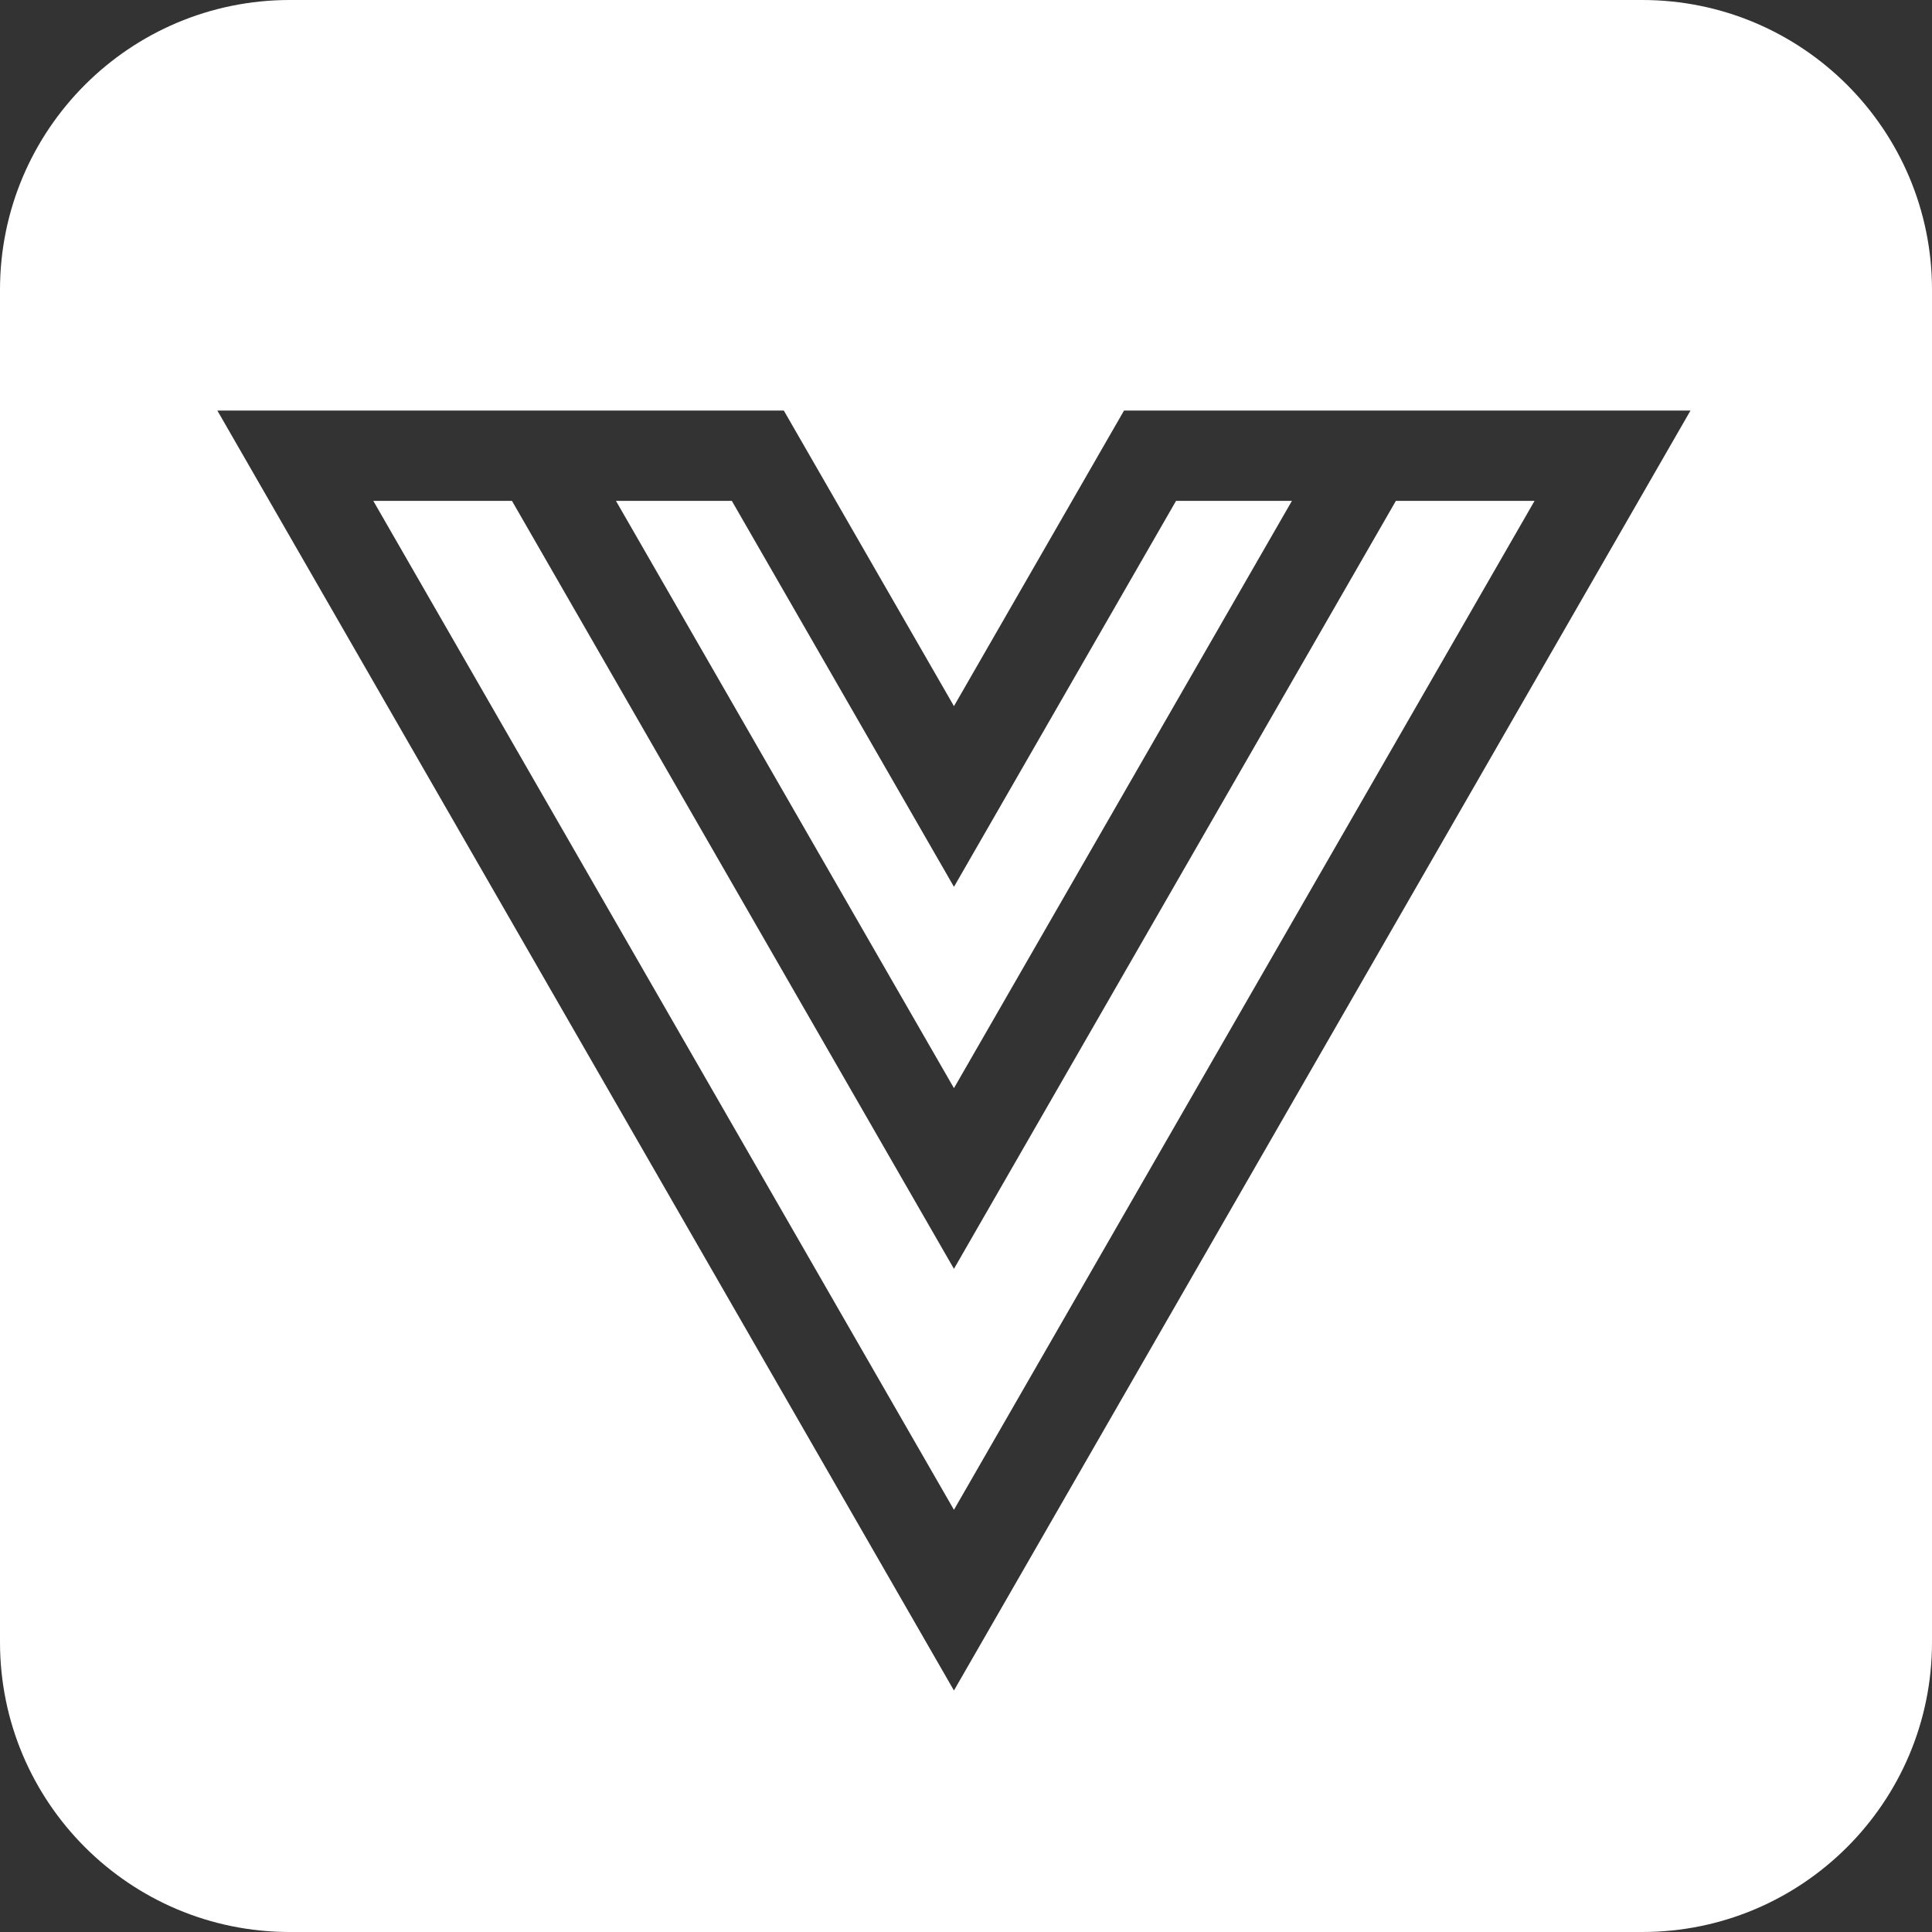
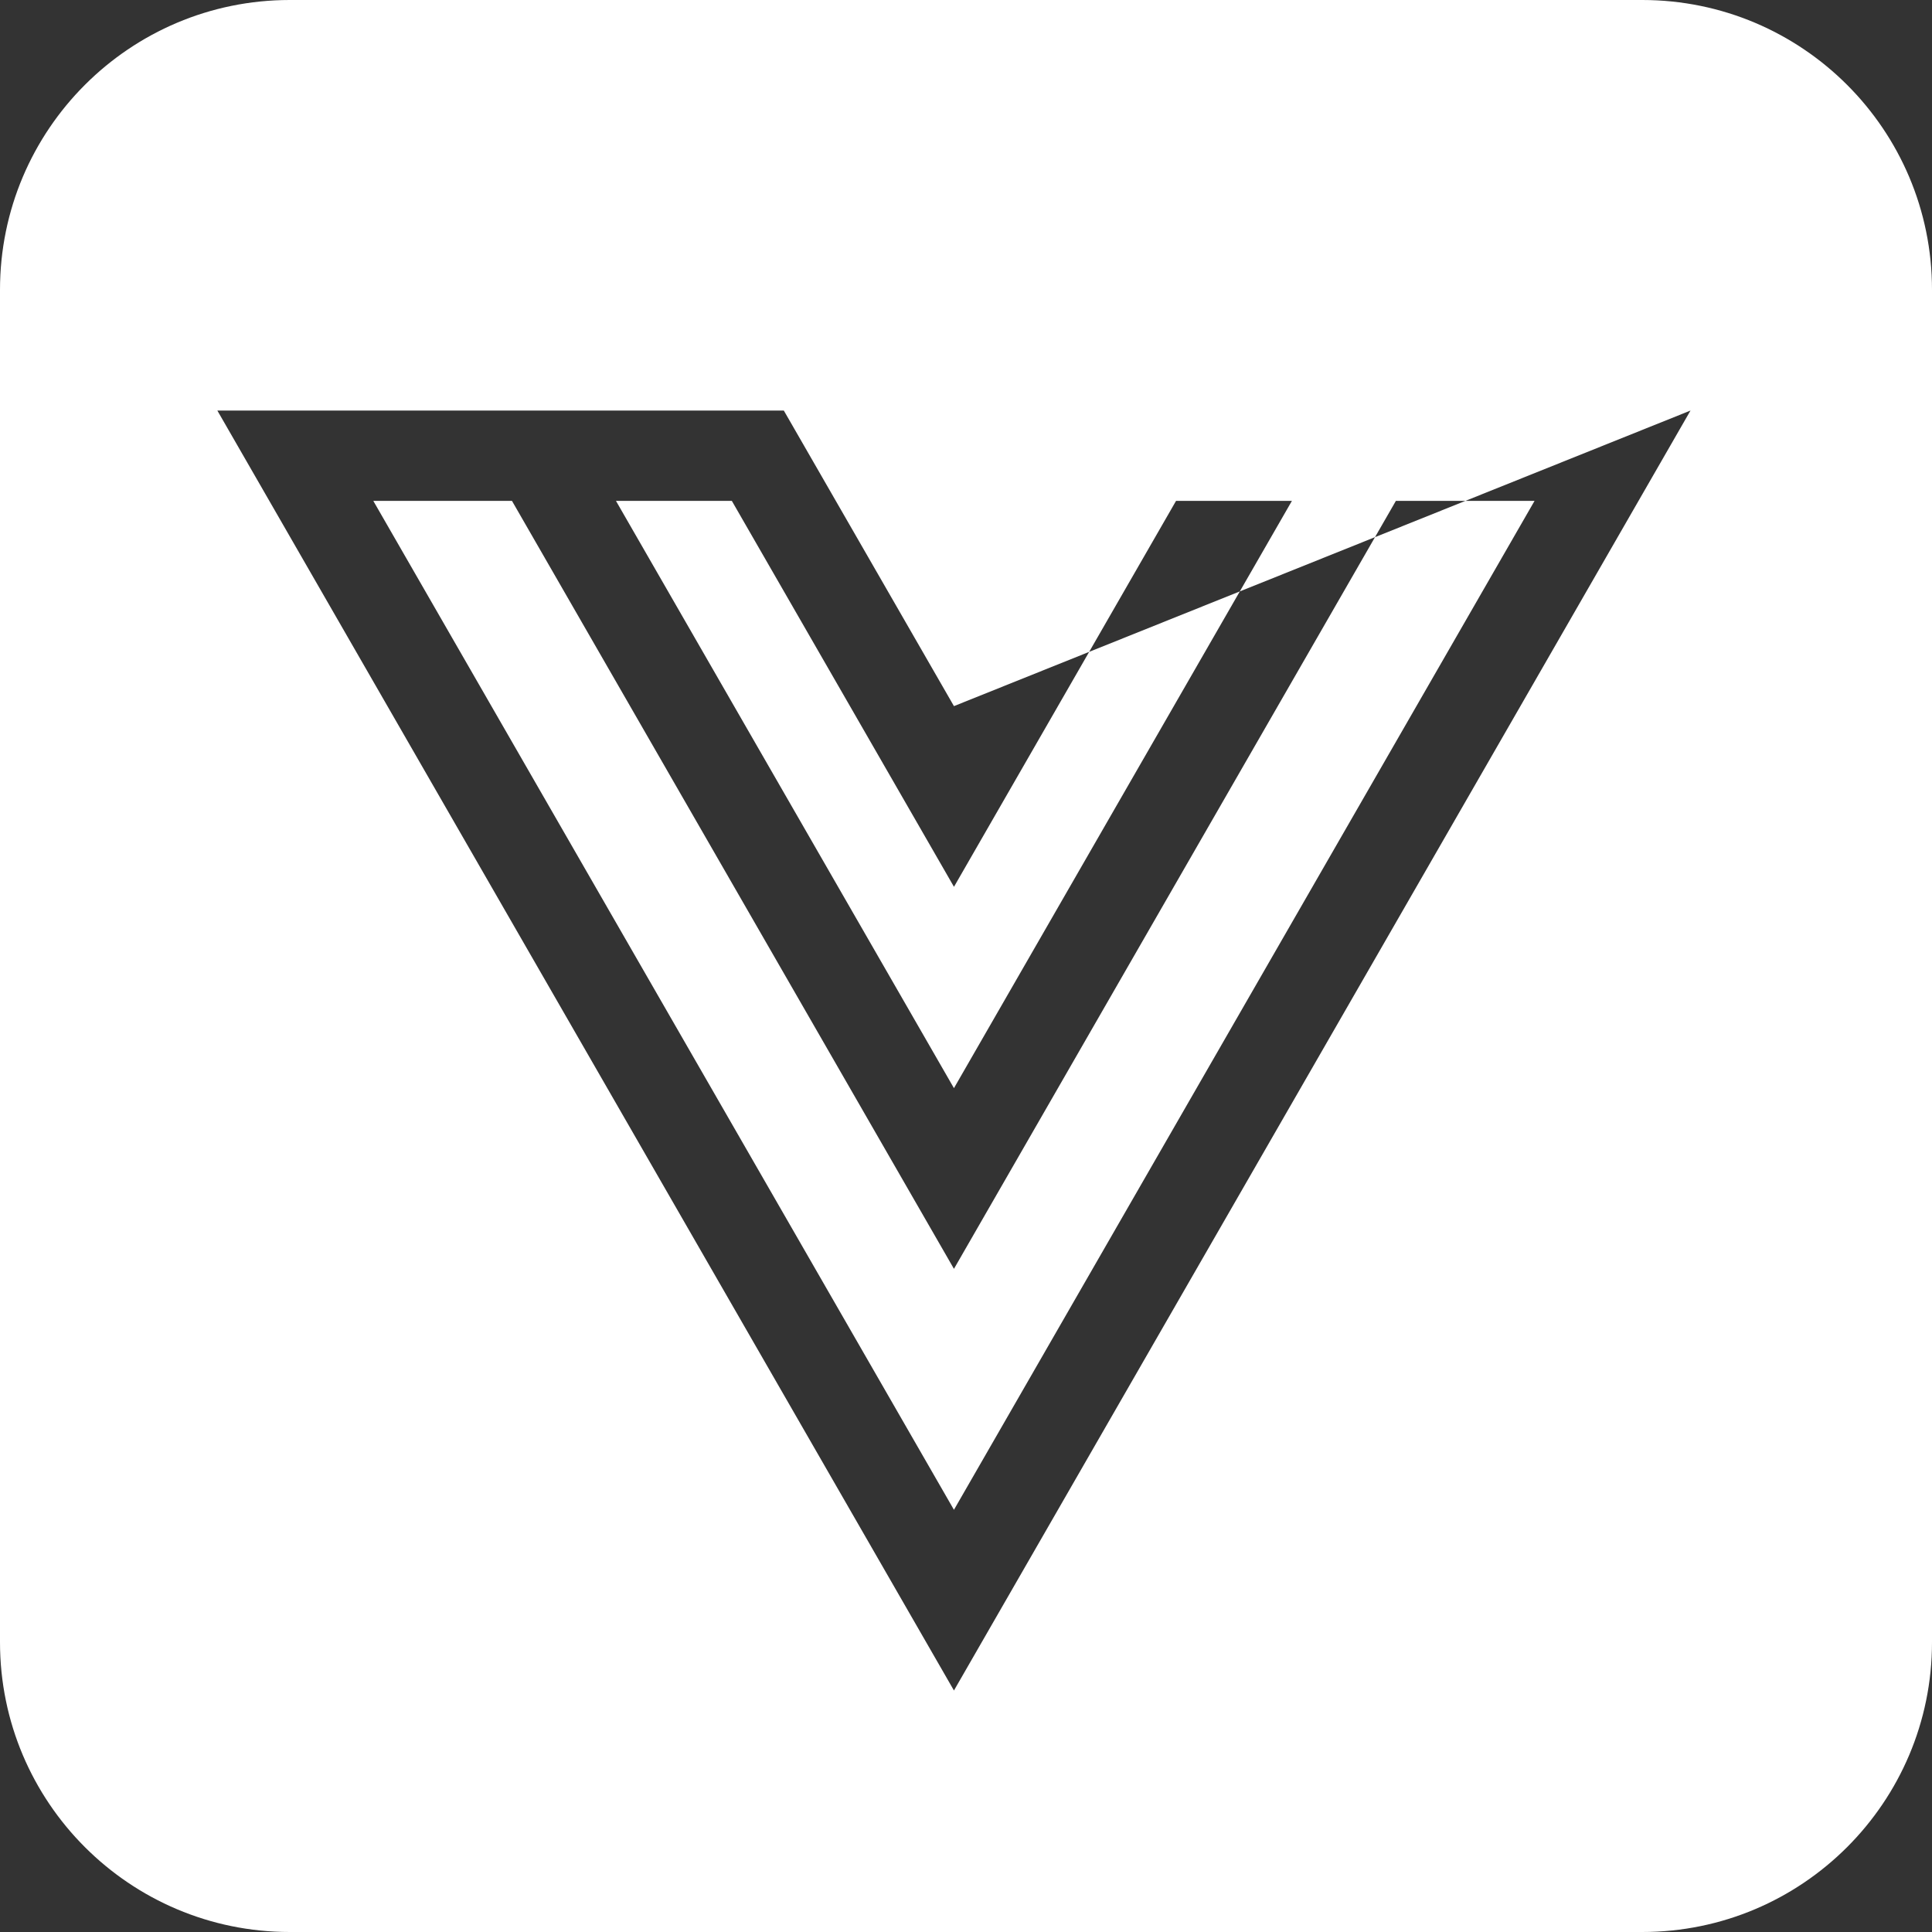
<svg xmlns="http://www.w3.org/2000/svg" width="80" height="80" viewBox="0 0 80 80" fill="none">
  <rect x="0" y="0" width="80" height="80" fill="#333333" stroke="none" />
-   <path fill-rule="evenodd" clip-rule="evenodd" d="M12 0C5.373 0 0 5.373 0 12V68C0 74.627 5.373 80 12 80H68C74.627 80 80 74.627 80 68V12C80 5.373 74.627 0 68 0H12ZM21.2 20.741L39.501 52.54L57.8 20.741H63.542L39.501 62.518L15.458 20.741H21.2ZM39.501 70L70 17H46.544L39.501 29.239L32.456 17H9L39.501 70ZM53.495 20.741H48.697L39.502 36.721L30.304 20.741H25.506L39.501 45.058L53.495 20.741Z" fill="white" />
+   <path fill-rule="evenodd" clip-rule="evenodd" d="M12 0C5.373 0 0 5.373 0 12V68C0 74.627 5.373 80 12 80H68C74.627 80 80 74.627 80 68V12C80 5.373 74.627 0 68 0H12ZM21.2 20.741L39.501 52.54L57.8 20.741H63.542L39.501 62.518L15.458 20.741H21.2ZM39.501 70L70 17L39.501 29.239L32.456 17H9L39.501 70ZM53.495 20.741H48.697L39.502 36.721L30.304 20.741H25.506L39.501 45.058L53.495 20.741Z" fill="white" />
</svg>